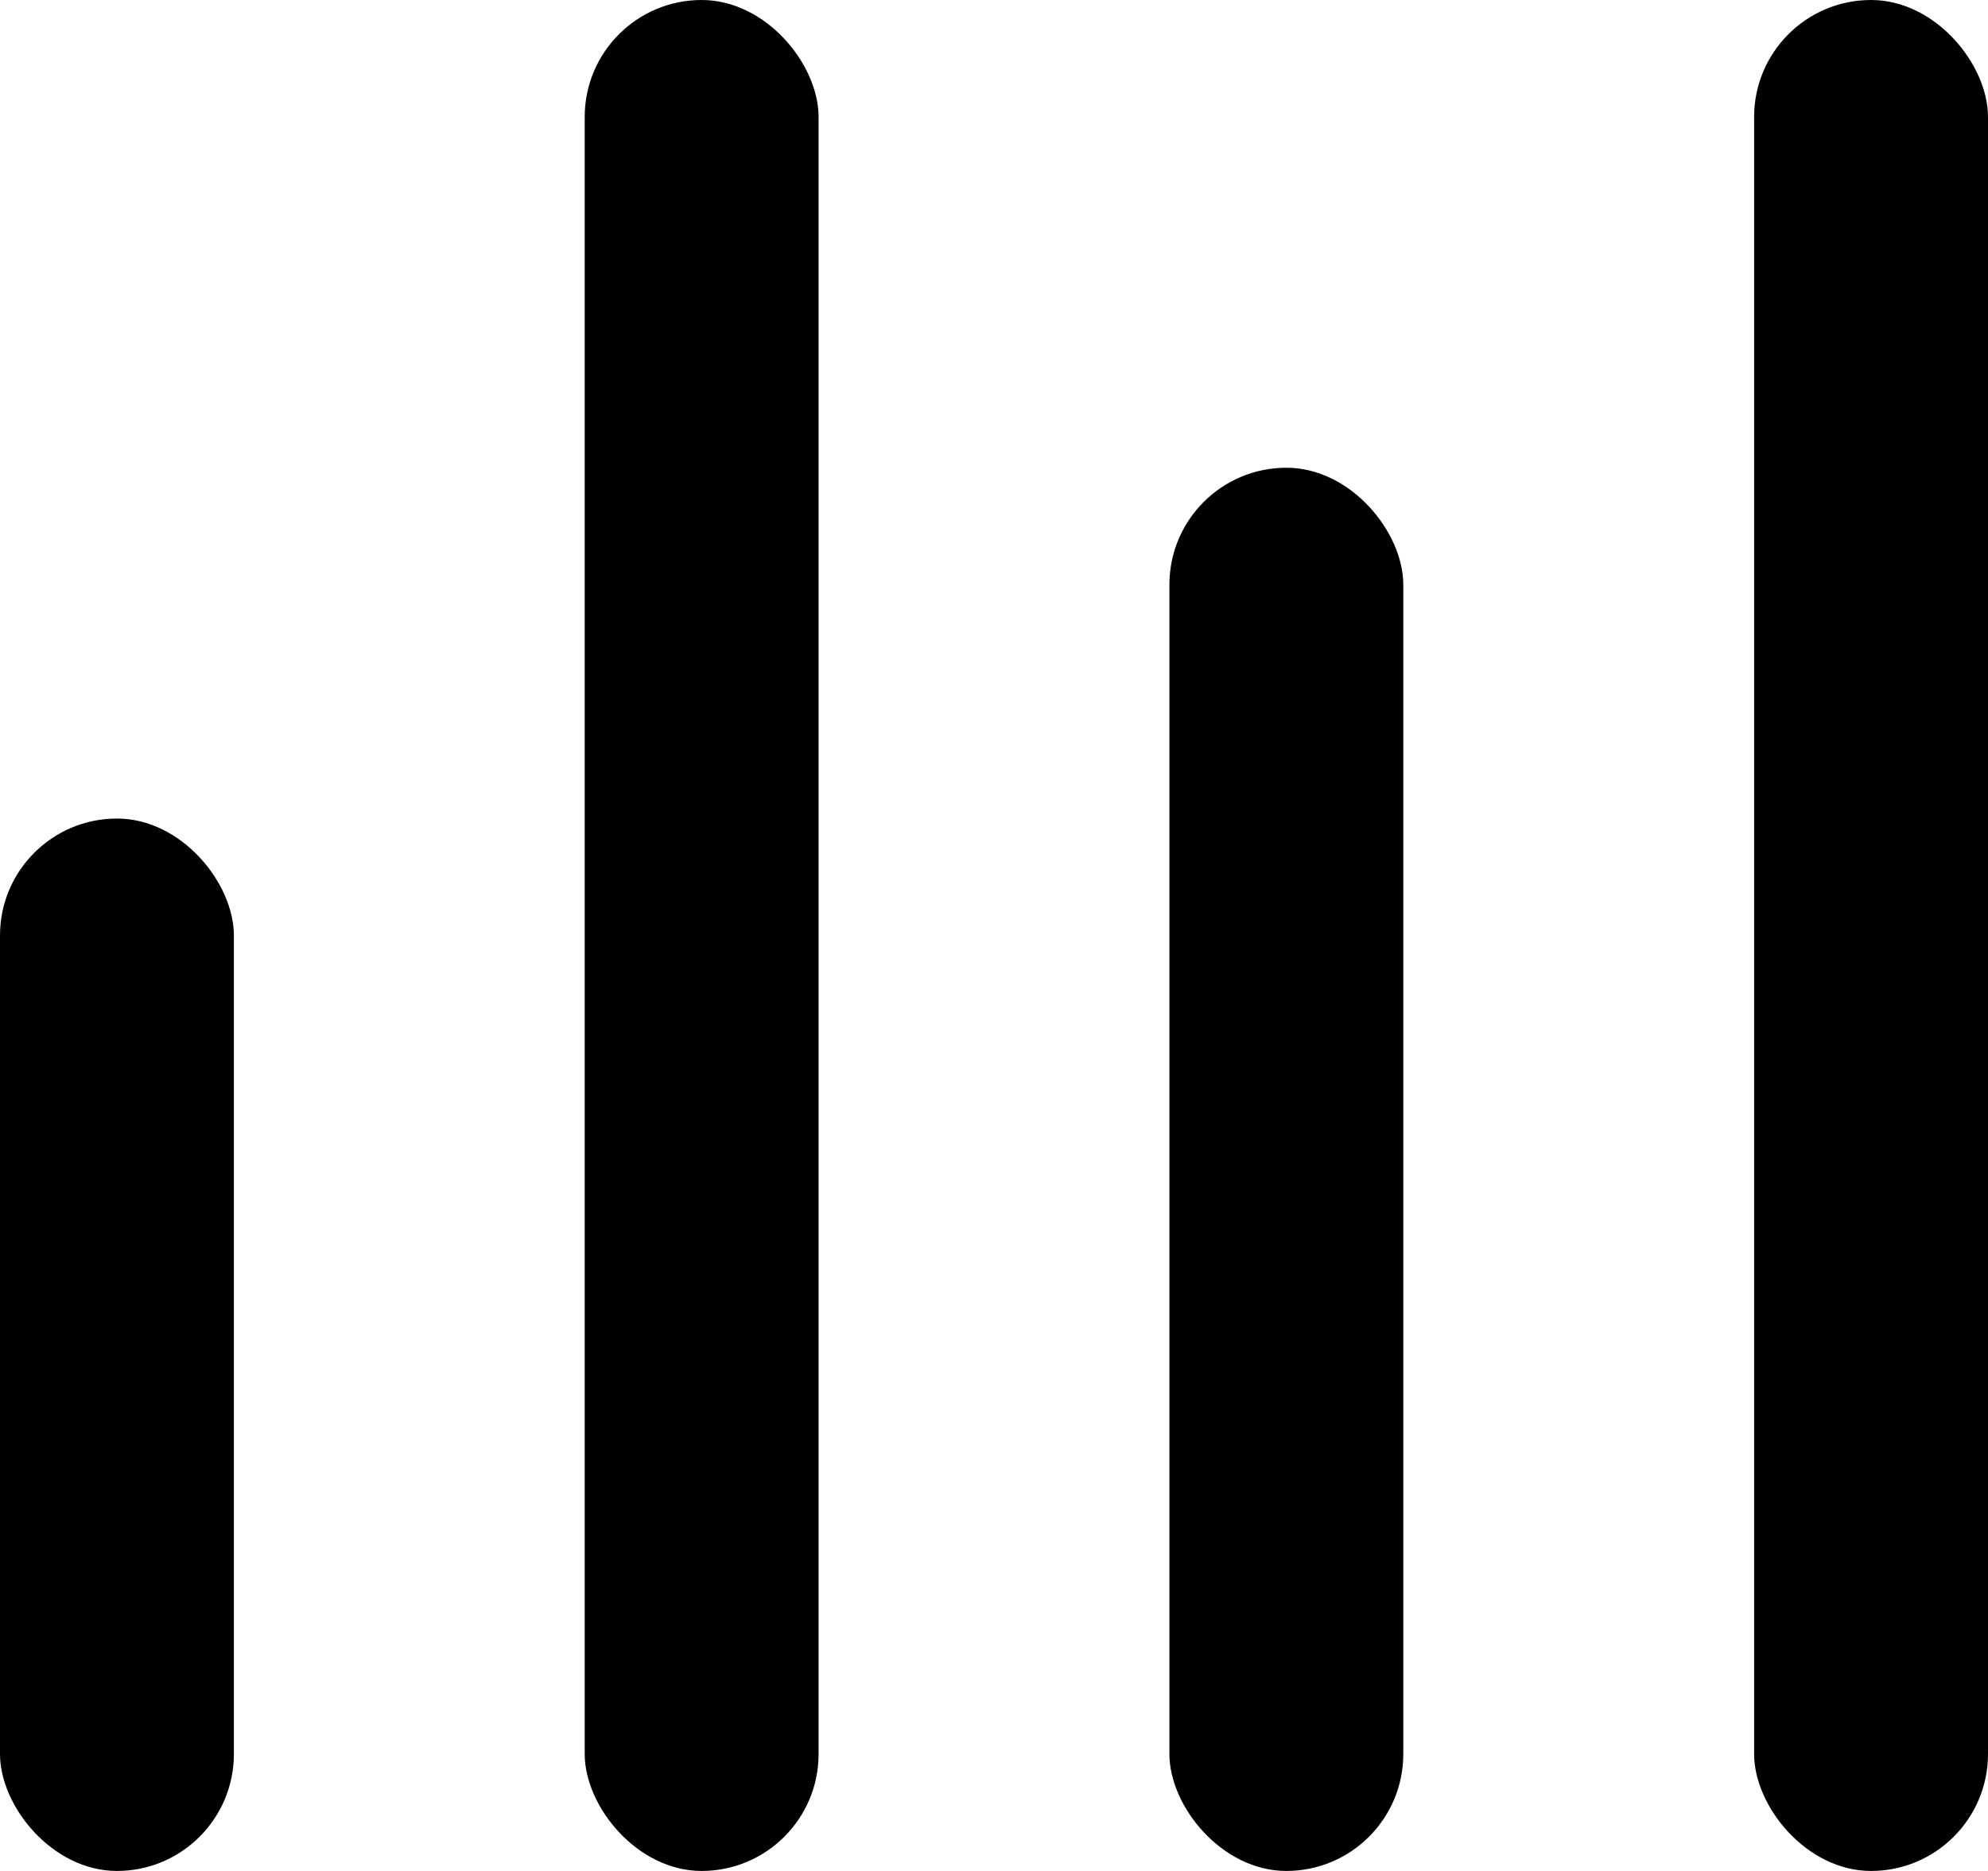
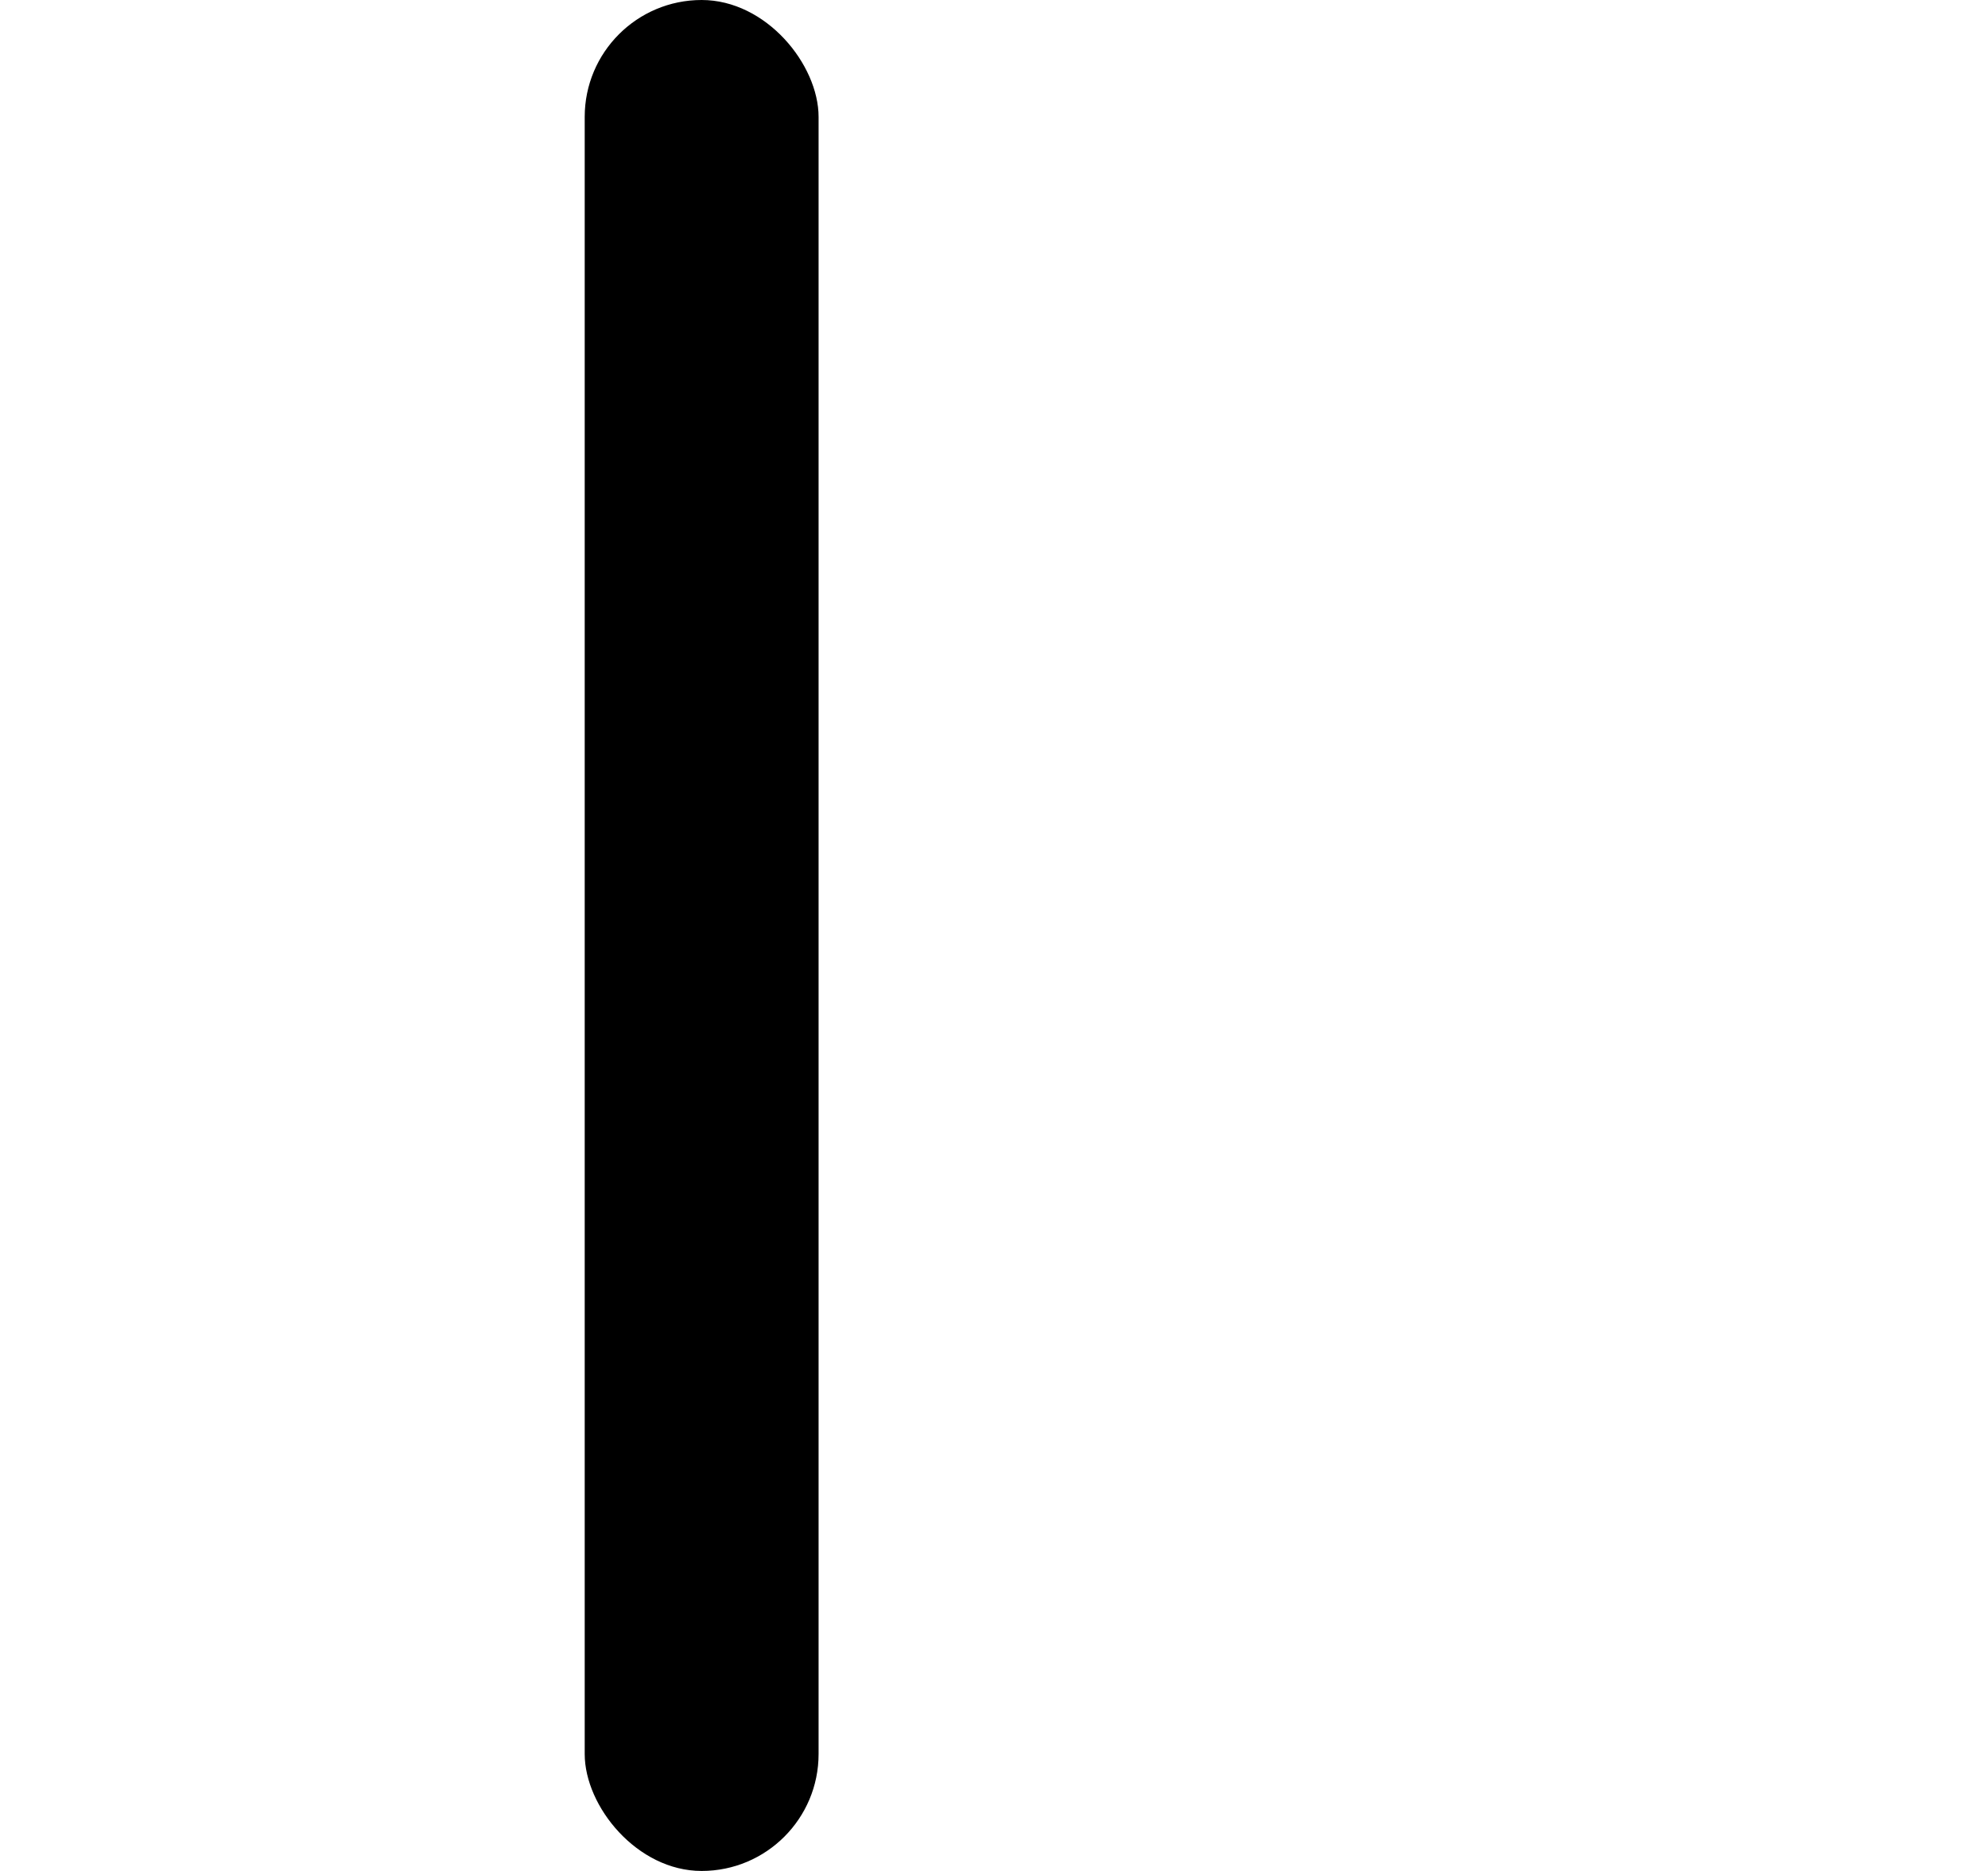
<svg xmlns="http://www.w3.org/2000/svg" width="17" height="16" viewBox="0 0 17 16" fill="none">
-   <rect x="15" width="2" height="16" rx="1" fill="black" />
  <rect x="5" width="2" height="16" rx="1" fill="black" />
-   <rect x="10" y="4" width="2" height="12" rx="1" fill="black" />
-   <rect y="7" width="2" height="9" rx="1" fill="black" />
</svg>